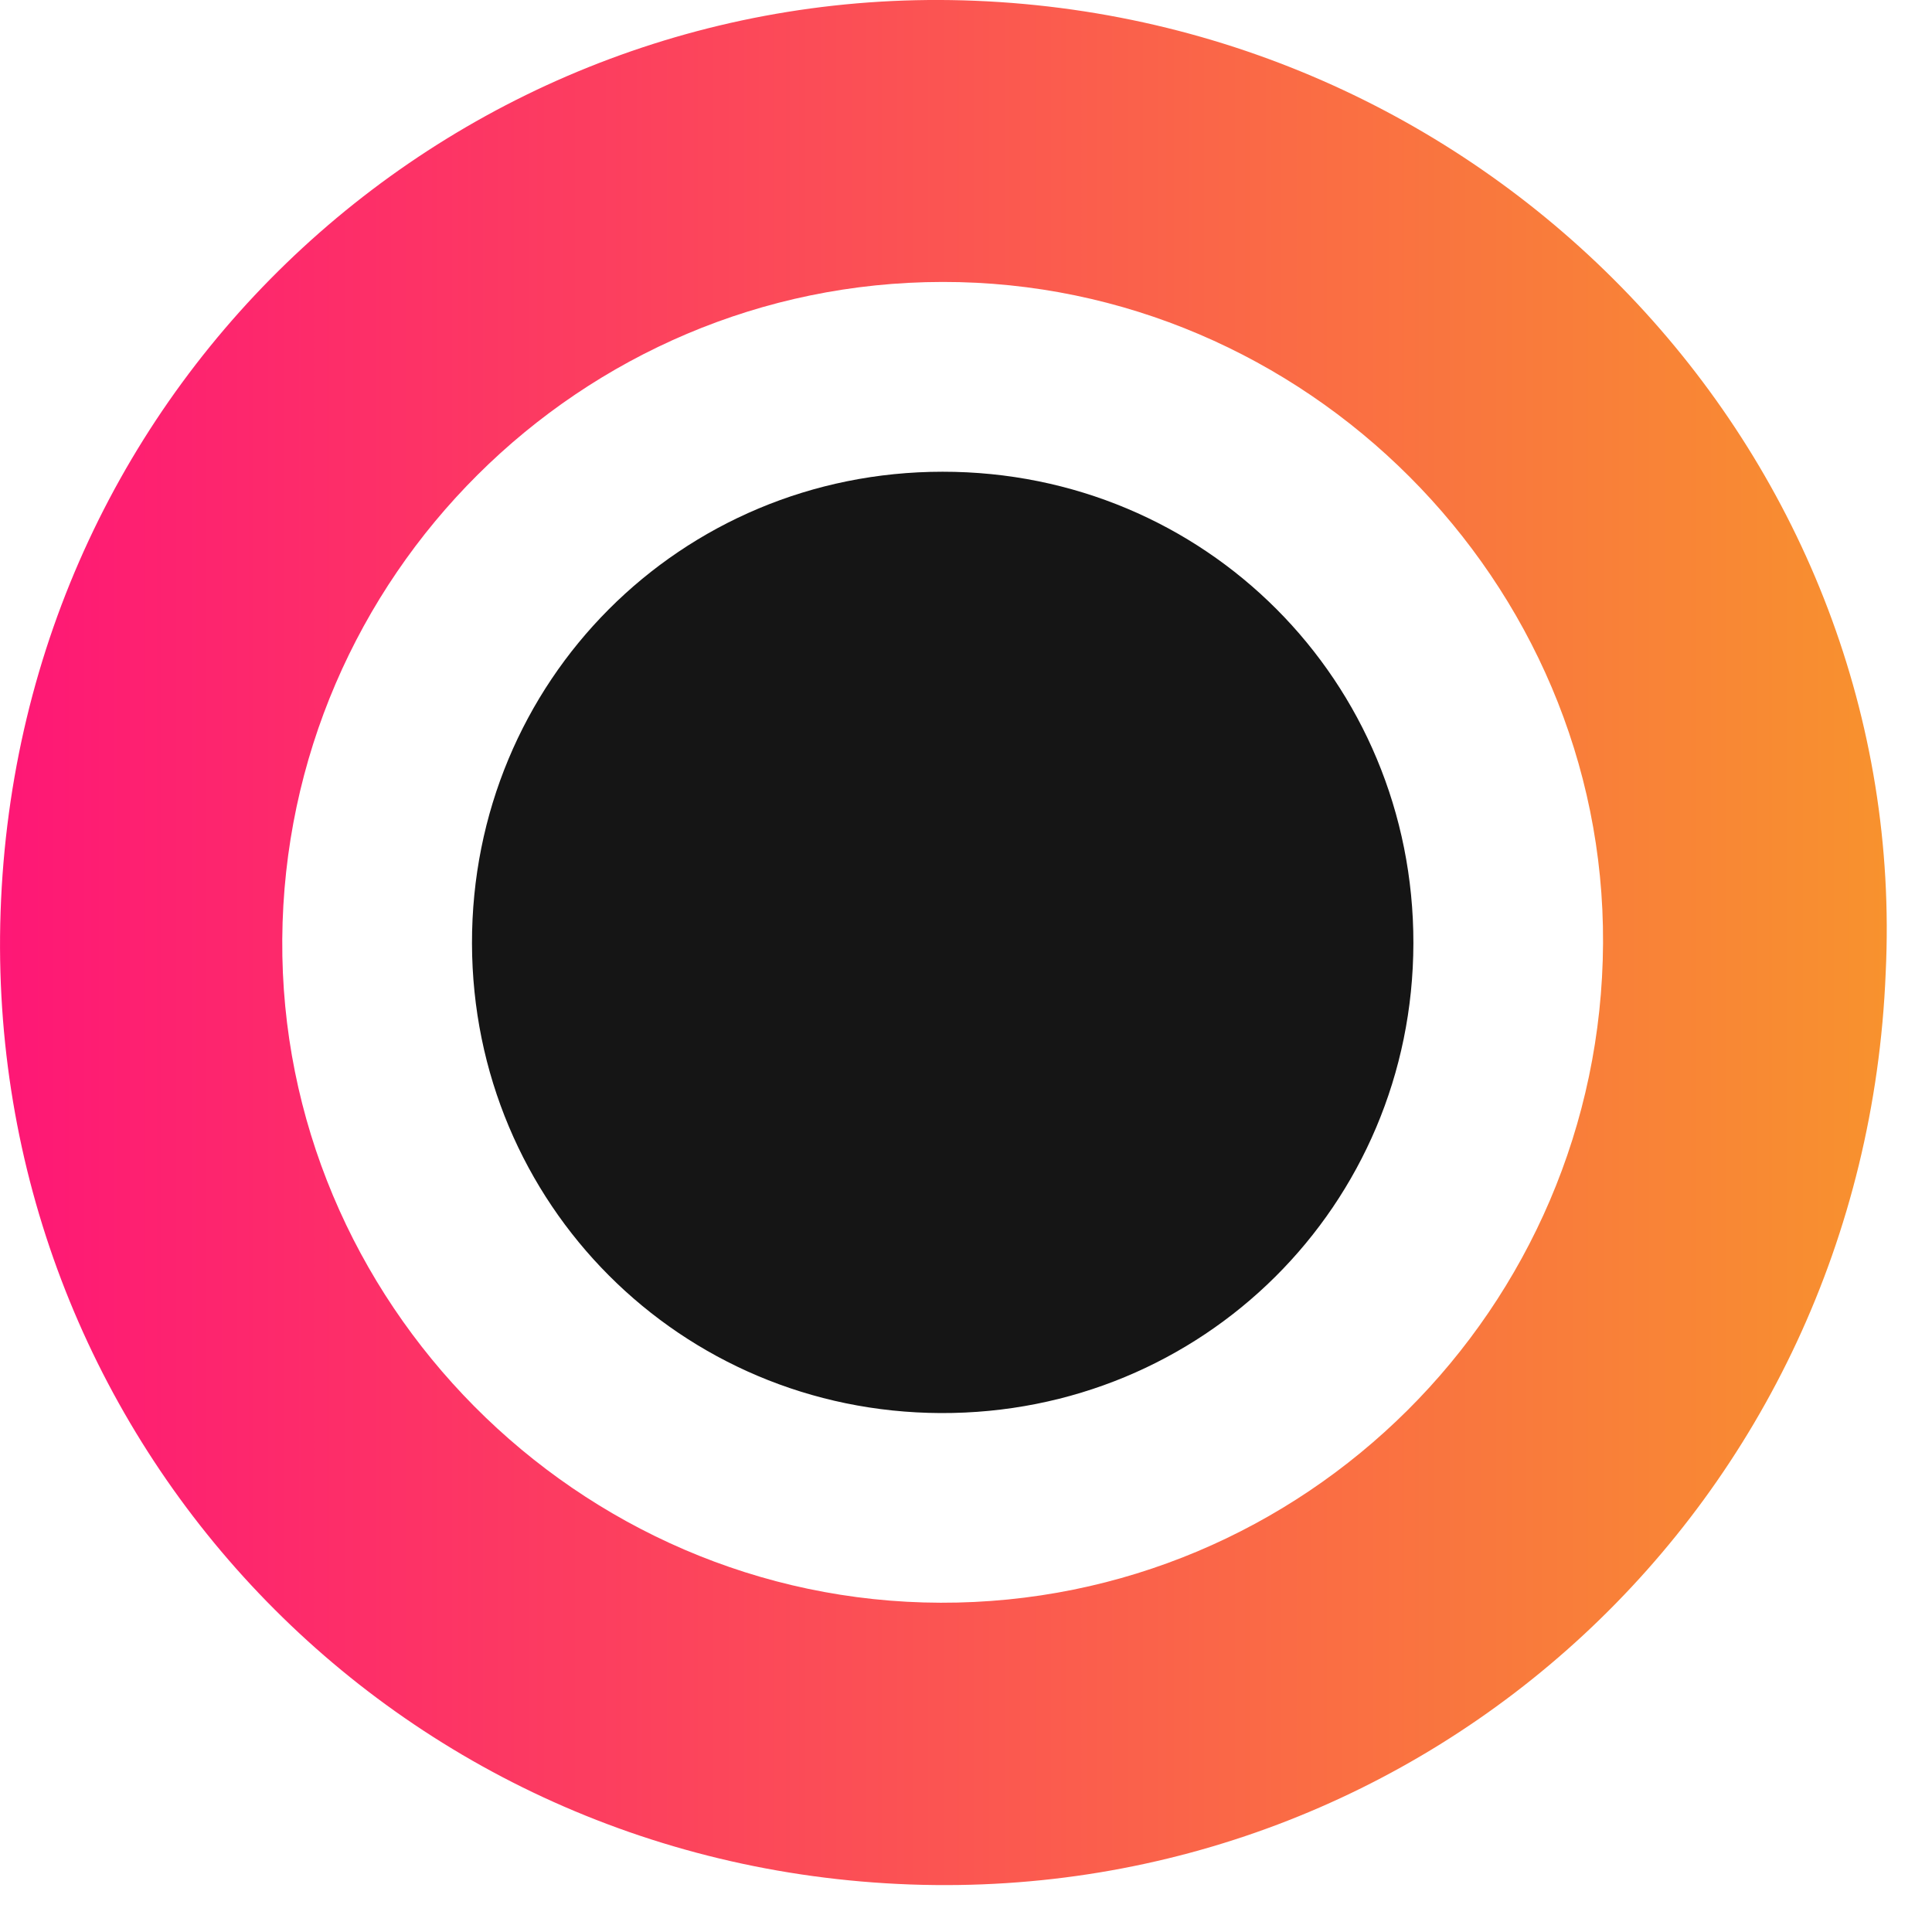
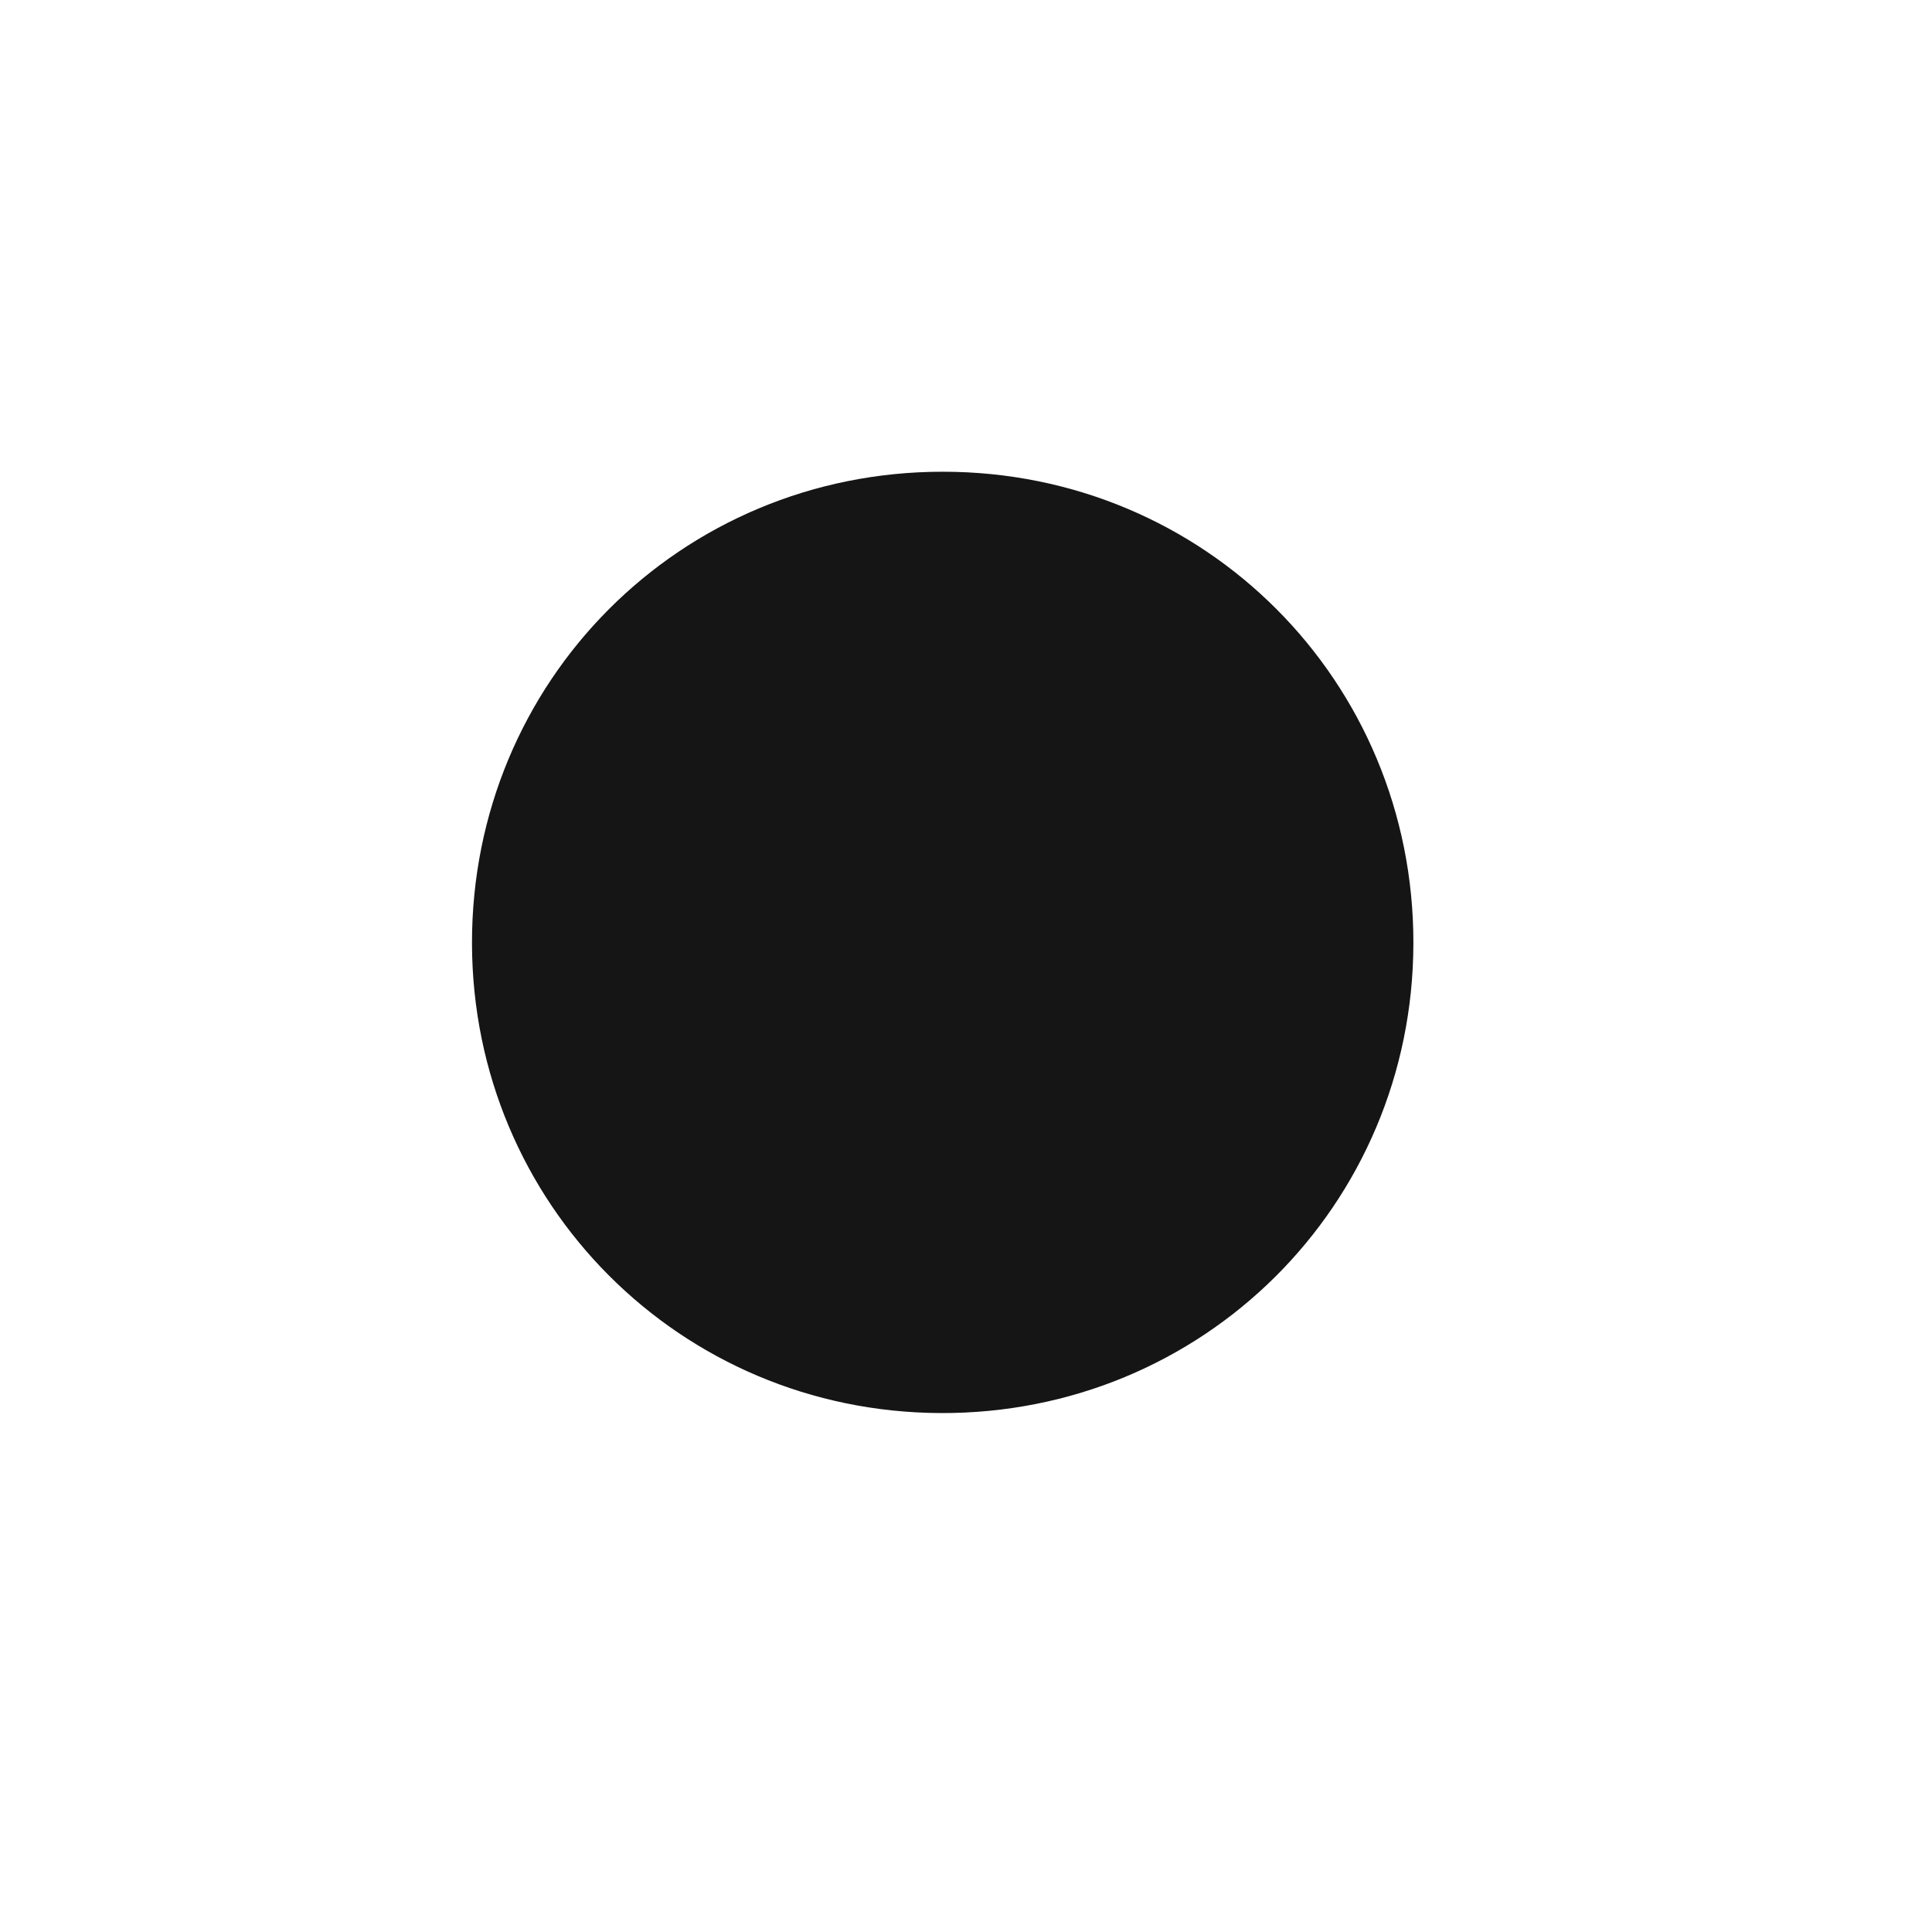
<svg xmlns="http://www.w3.org/2000/svg" width="30" height="30" viewBox="0 0 30 30" fill="none">
-   <path d="M29.281 15.106C28.946 23.353 22.157 29.551 14.133 29.262C5.953 28.966 -0.263 22.201 0.009 14.161C0.291 5.843 7.198 -0.313 15.144 0.012C23.322 0.346 29.664 7.188 29.281 15.106ZM14.606 24.887C20.254 24.902 24.862 20.316 24.892 14.647C24.922 9.03 20.269 4.371 14.635 4.378C9.015 4.384 4.424 8.955 4.383 14.584C4.343 20.209 8.971 24.872 14.606 24.887Z" fill="url(#paint0_linear_67_575)" />
  <path d="M14.637 7.325C18.709 7.323 21.953 10.575 21.947 14.648C21.94 18.716 18.679 21.958 14.605 21.942C10.564 21.925 7.339 18.693 7.329 14.652C7.321 10.579 10.566 7.325 14.637 7.325Z" fill="#151515" />
  <defs>
    <linearGradient id="paint0_linear_67_575" x1="0" y1="14.636" x2="29.297" y2="14.636" gradientUnits="userSpaceOnUse">
      <stop stop-color="#FE1776" />
      <stop offset="1" stop-color="#F8922E" />
    </linearGradient>
  </defs>
</svg>